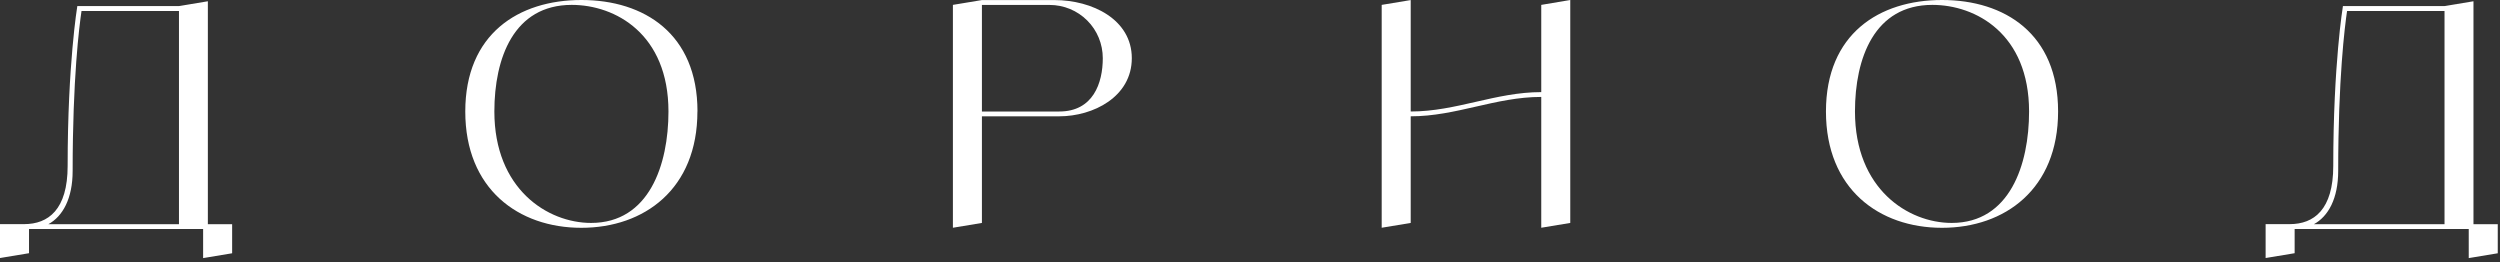
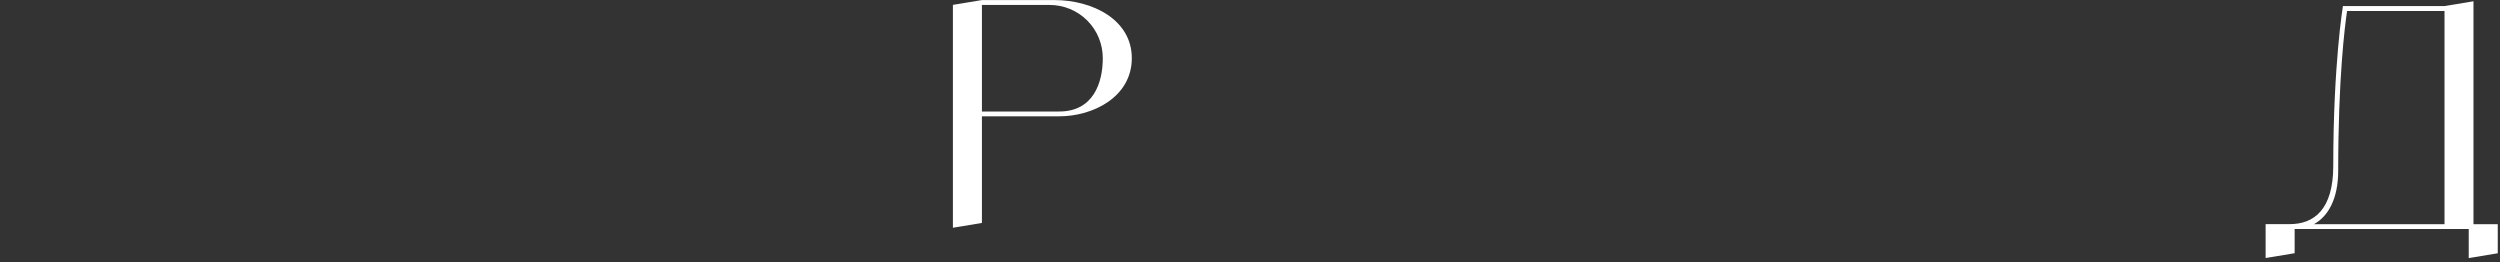
<svg xmlns="http://www.w3.org/2000/svg" width="467" height="49" viewBox="0 0 467 49" fill="none">
  <rect x="0" y="0" width="467" height="49" fill="#333333" stroke="none" />
-   <path d="M43.363 41.88V47.312L37.943 48.211V42.779H5.42V47.299L0 48.198V41.867H4.511C9.022 41.867 12.635 39.158 12.635 31.004C12.635 11.999 14.442 1.136 14.442 1.136H33.407L38.828 0.237V41.88H43.339H43.363ZM33.432 41.88V2.06H15.227C14.803 4.907 13.57 14.684 13.57 31.928C13.57 37.085 11.726 40.407 9.034 41.88H33.432Z" fill="white" />
-   <path d="M130.277 20.828C130.277 35.312 120.346 42.554 108.596 42.554C96.845 42.554 86.914 35.312 86.914 20.828C86.914 6.343 96.858 0 108.608 0C120.359 0 130.29 6.331 130.29 20.815L130.277 20.828ZM124.869 20.828C124.869 6.343 114.938 0.912 106.801 0.912C95.96 0.912 92.347 10.863 92.347 20.828C92.347 35.312 102.278 41.643 110.415 41.643C121.256 41.643 124.869 30.779 124.869 20.828Z" fill="white" />
  <path d="M211.422 10.863C211.422 18.106 204.194 21.727 197.877 21.727H183.422V41.643L178.002 42.542V0.911L183.422 0.012H196.967C204.033 0.012 211.422 3.634 211.422 10.876V10.863ZM197.877 20.828C204.194 20.828 206.001 15.521 206.001 10.876C206.001 8.229 204.967 5.694 203.098 3.833C201.229 1.96 198.699 0.924 196.07 0.924H183.422V20.84H197.877V20.828Z" fill="white" />
-   <path d="M293.326 0V41.643L287.906 42.542V18.106C279.37 18.106 272.056 21.727 263.52 21.727V41.643L258.1 42.542V0.912L263.52 0.012V20.828C272.056 20.828 279.37 17.207 287.906 17.207V0.912L293.326 0Z" fill="white" />
-   <path d="M384.452 20.828C384.452 35.312 374.521 42.554 362.77 42.554C351.02 42.554 341.088 35.312 341.088 20.828C341.088 6.343 351.032 0 362.77 0C374.508 0 384.452 6.331 384.452 20.815V20.828ZM379.031 20.828C379.031 6.343 369.1 0.912 360.963 0.912C350.122 0.912 346.509 10.863 346.509 20.828C346.509 35.312 356.44 41.643 364.577 41.643C375.418 41.643 379.031 30.779 379.031 20.828Z" fill="white" />
  <path d="M466.581 41.88V47.312L461.16 48.211V42.779H428.638V47.299L423.217 48.198V41.867H427.728C432.239 41.867 435.853 39.158 435.853 31.004C435.853 11.999 437.659 1.136 437.659 1.136H456.624L462.045 0.237V41.88H466.556H466.581ZM456.637 41.88V2.06H438.432C438.008 4.907 436.775 14.684 436.775 31.928C436.775 37.085 434.93 40.407 432.239 41.88H456.637Z" fill="white" />
</svg>